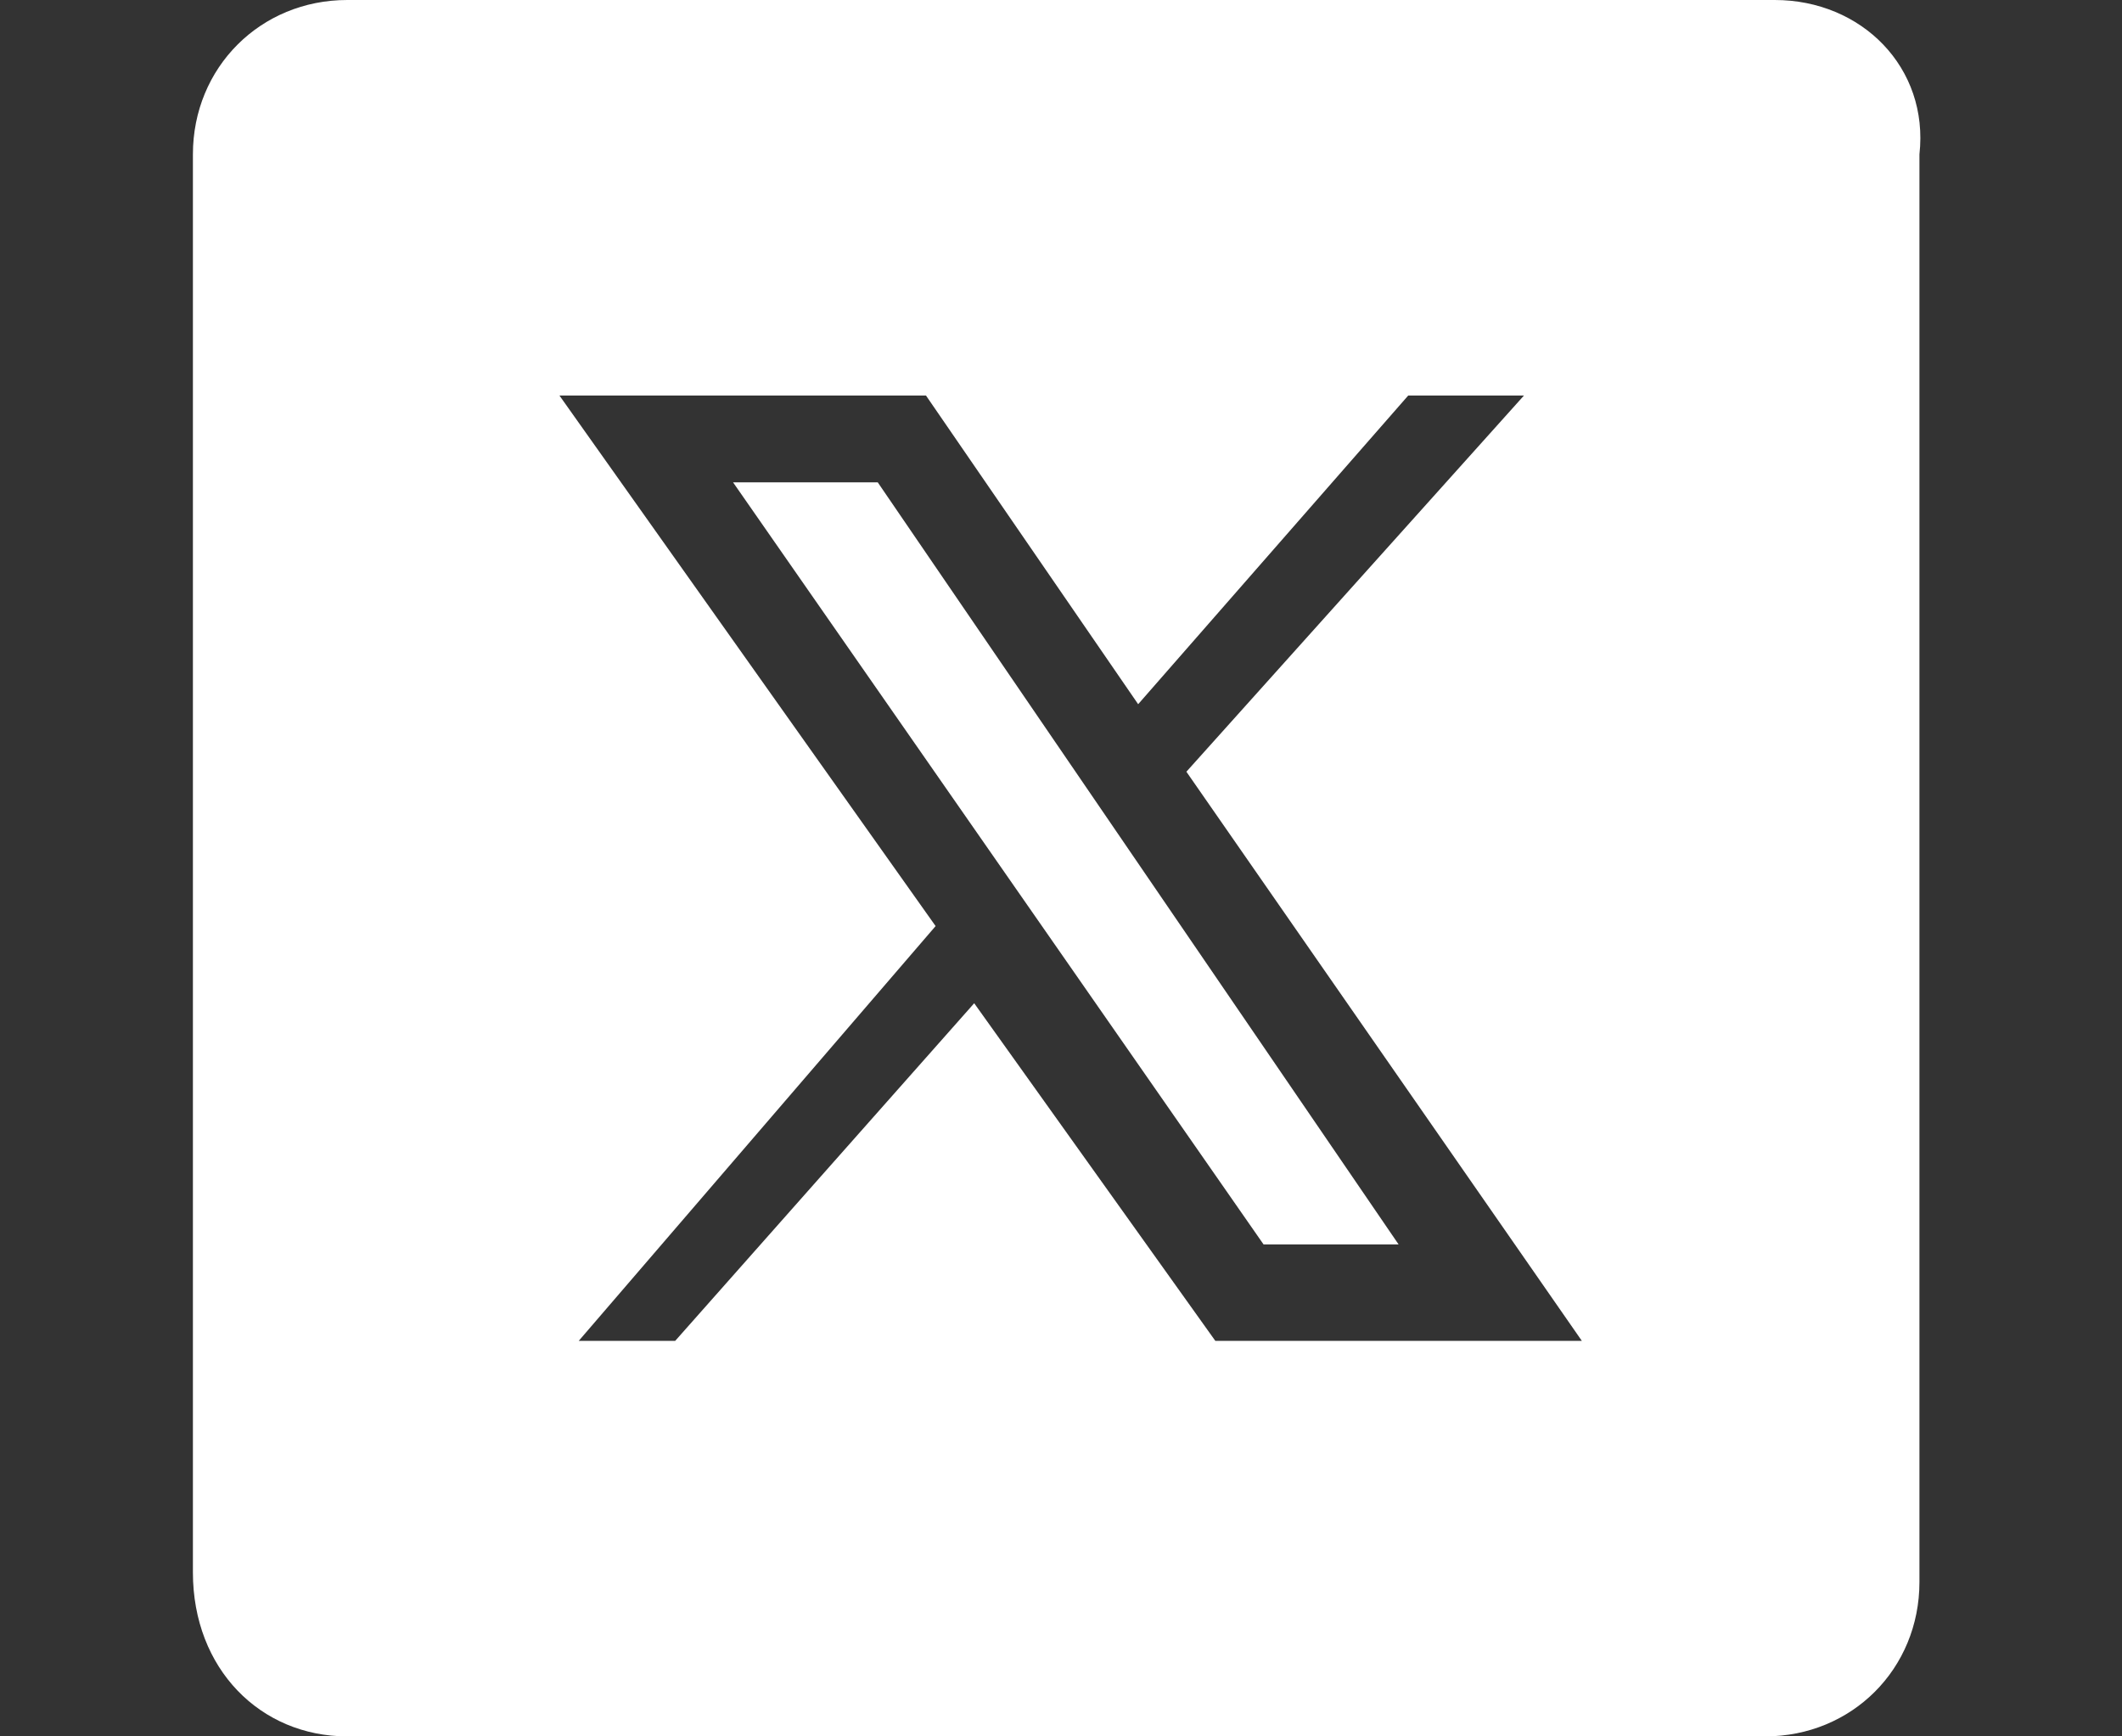
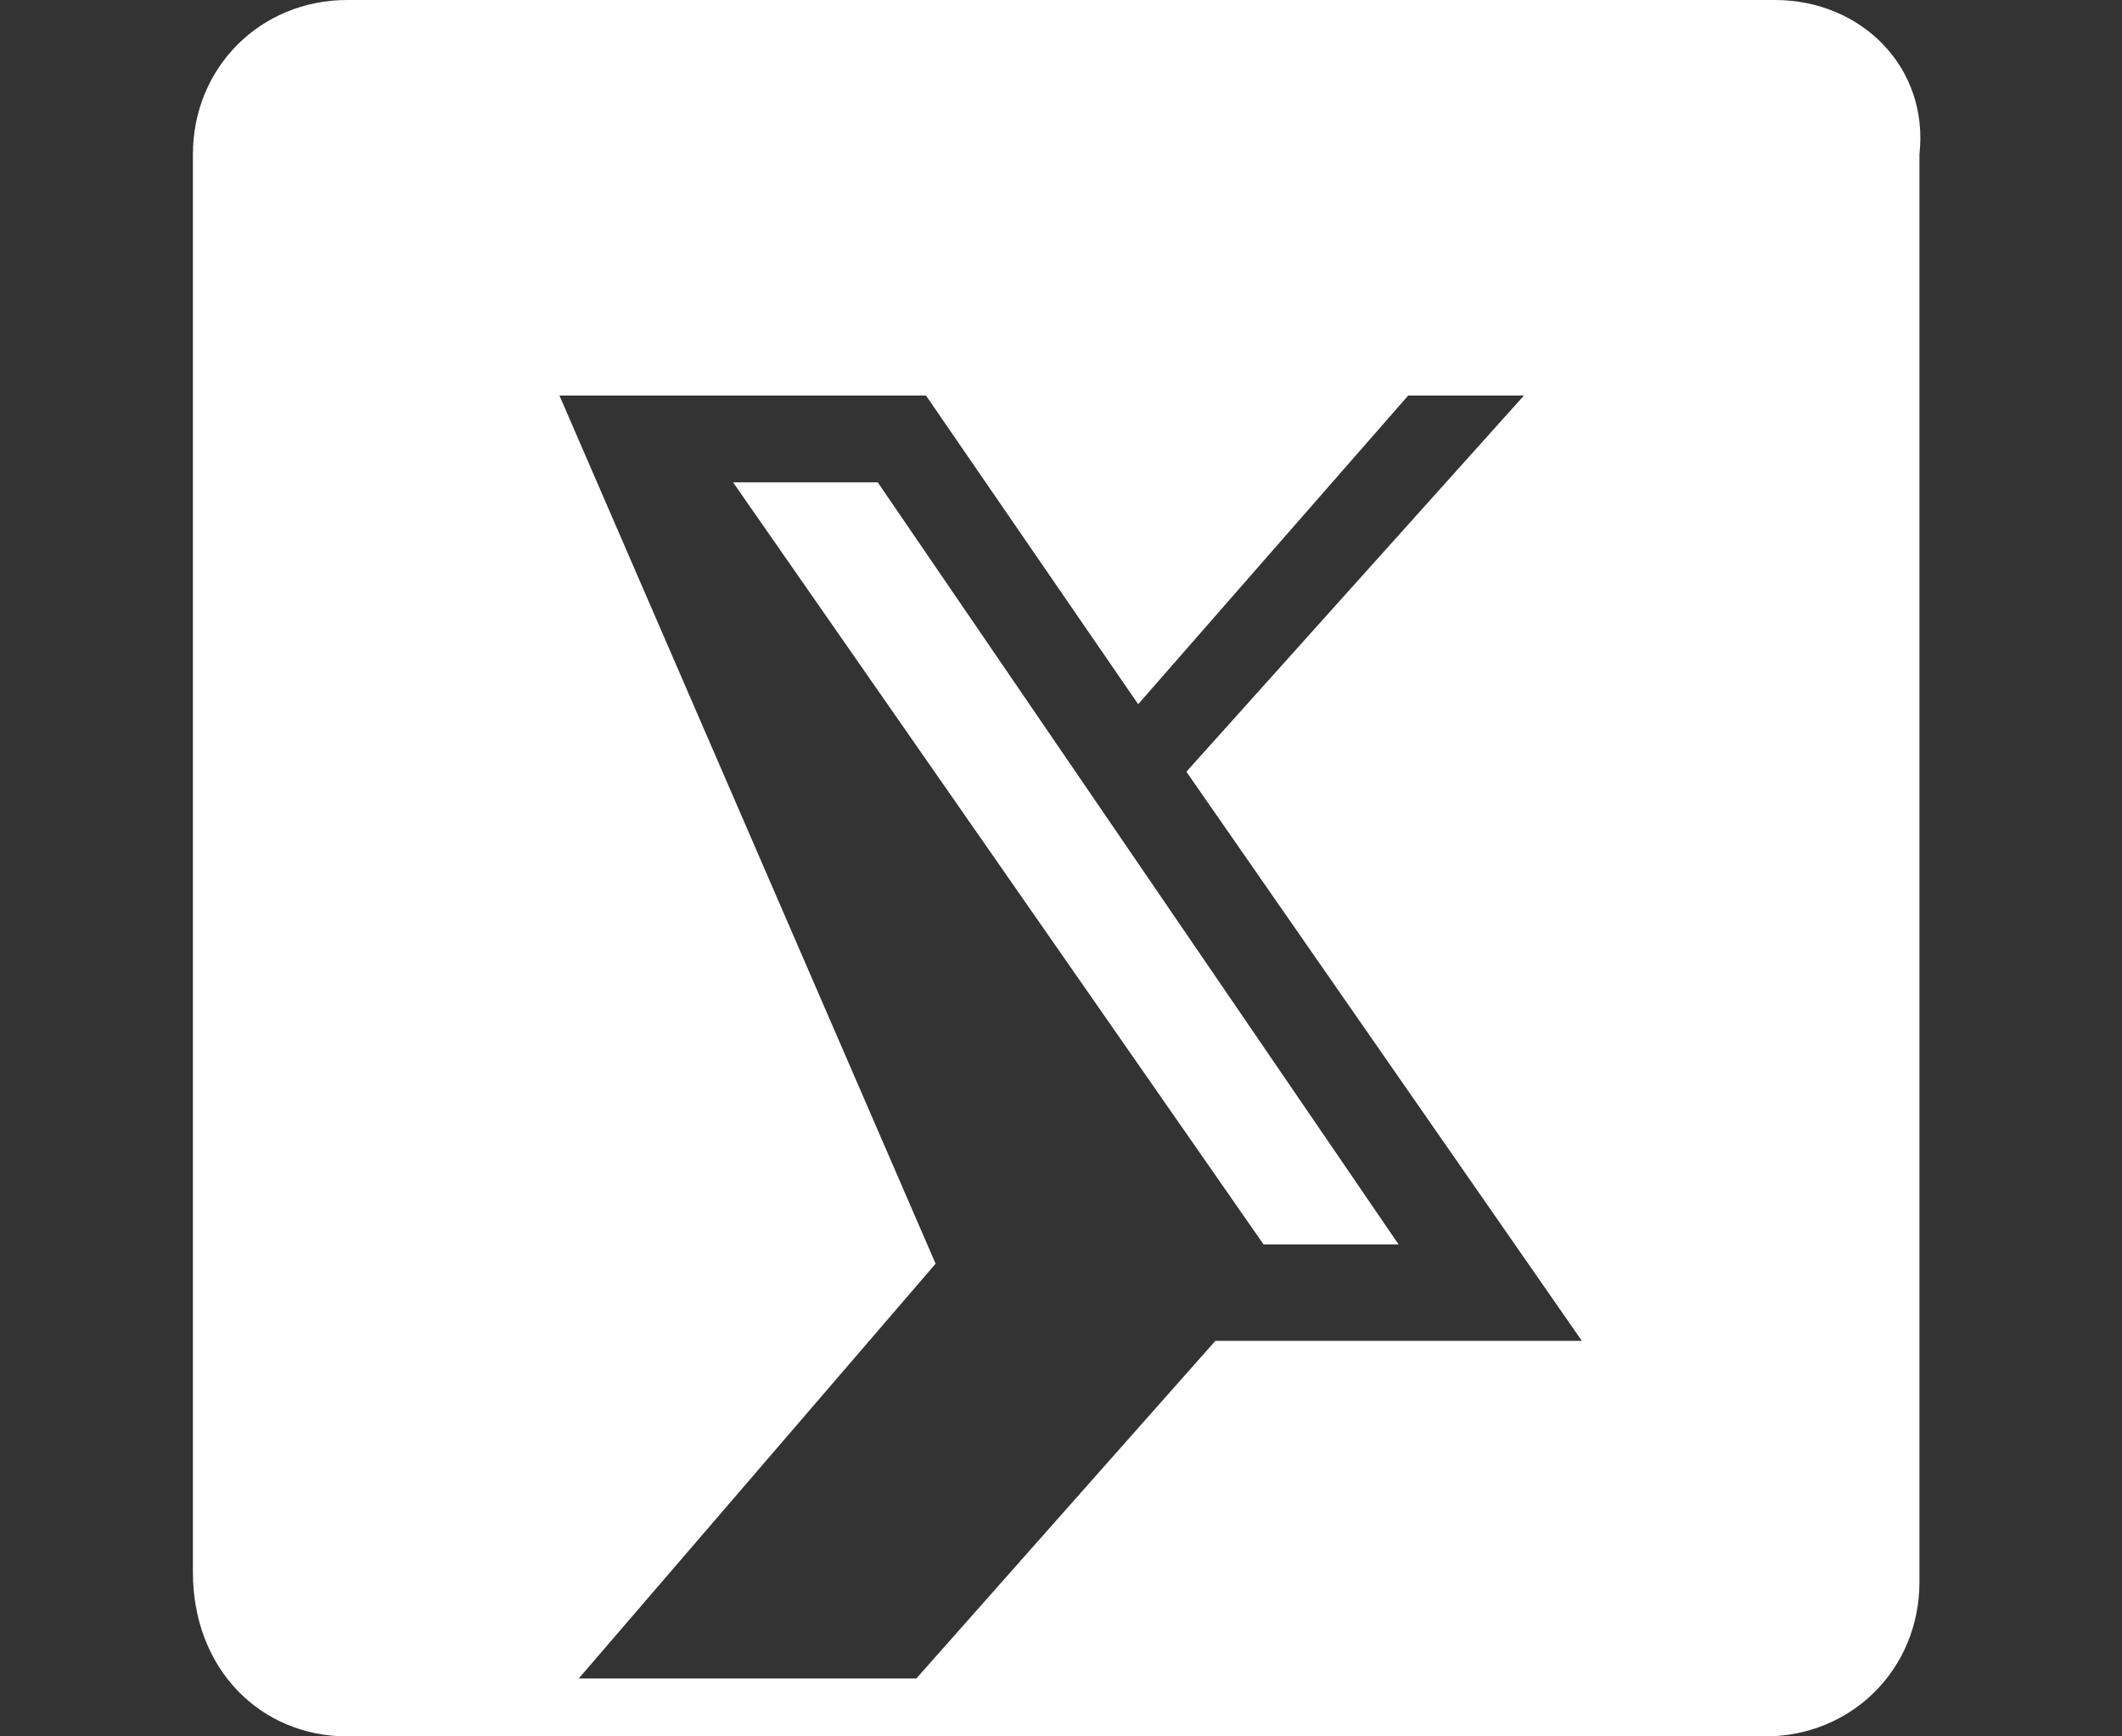
<svg xmlns="http://www.w3.org/2000/svg" version="1.1" id="Laag_1" x="0px" y="0px" viewBox="0 0 22 18" style="enable-background:new 0 0 22 18;" xml:space="preserve">
  <rect x="0" y="0" width="22" height="18" fill="#333333" stroke="none" />
  <style type="text/css">
	.st0{fill:#FFFFFF;}
</style>
-   <path class="st0" d="M3.6,0C2.7,0,2,0.7,2,1.6v14.7C2,17.3,2.7,18,3.6,18h14.7c0.9,0,1.6-0.7,1.6-1.6V1.6C20,0.7,19.3,0,18.4,0  C18.4,0,3.6,0,3.6,0z M5.8,4.1h3.8l2.2,3.2l2.8-3.2h1.2L12.3,8l4.1,5.9h-3.8l-2.5-3.5l-3.1,3.5H6l3.7-4.3L5.8,4.1z M7.6,5l5.5,7.9  h1.4L9.1,5H7.6z" />
+   <path class="st0" d="M3.6,0C2.7,0,2,0.7,2,1.6v14.7C2,17.3,2.7,18,3.6,18h14.7c0.9,0,1.6-0.7,1.6-1.6V1.6C20,0.7,19.3,0,18.4,0  C18.4,0,3.6,0,3.6,0z M5.8,4.1h3.8l2.2,3.2l2.8-3.2h1.2L12.3,8l4.1,5.9h-3.8l-3.1,3.5H6l3.7-4.3L5.8,4.1z M7.6,5l5.5,7.9  h1.4L9.1,5H7.6z" />
</svg>